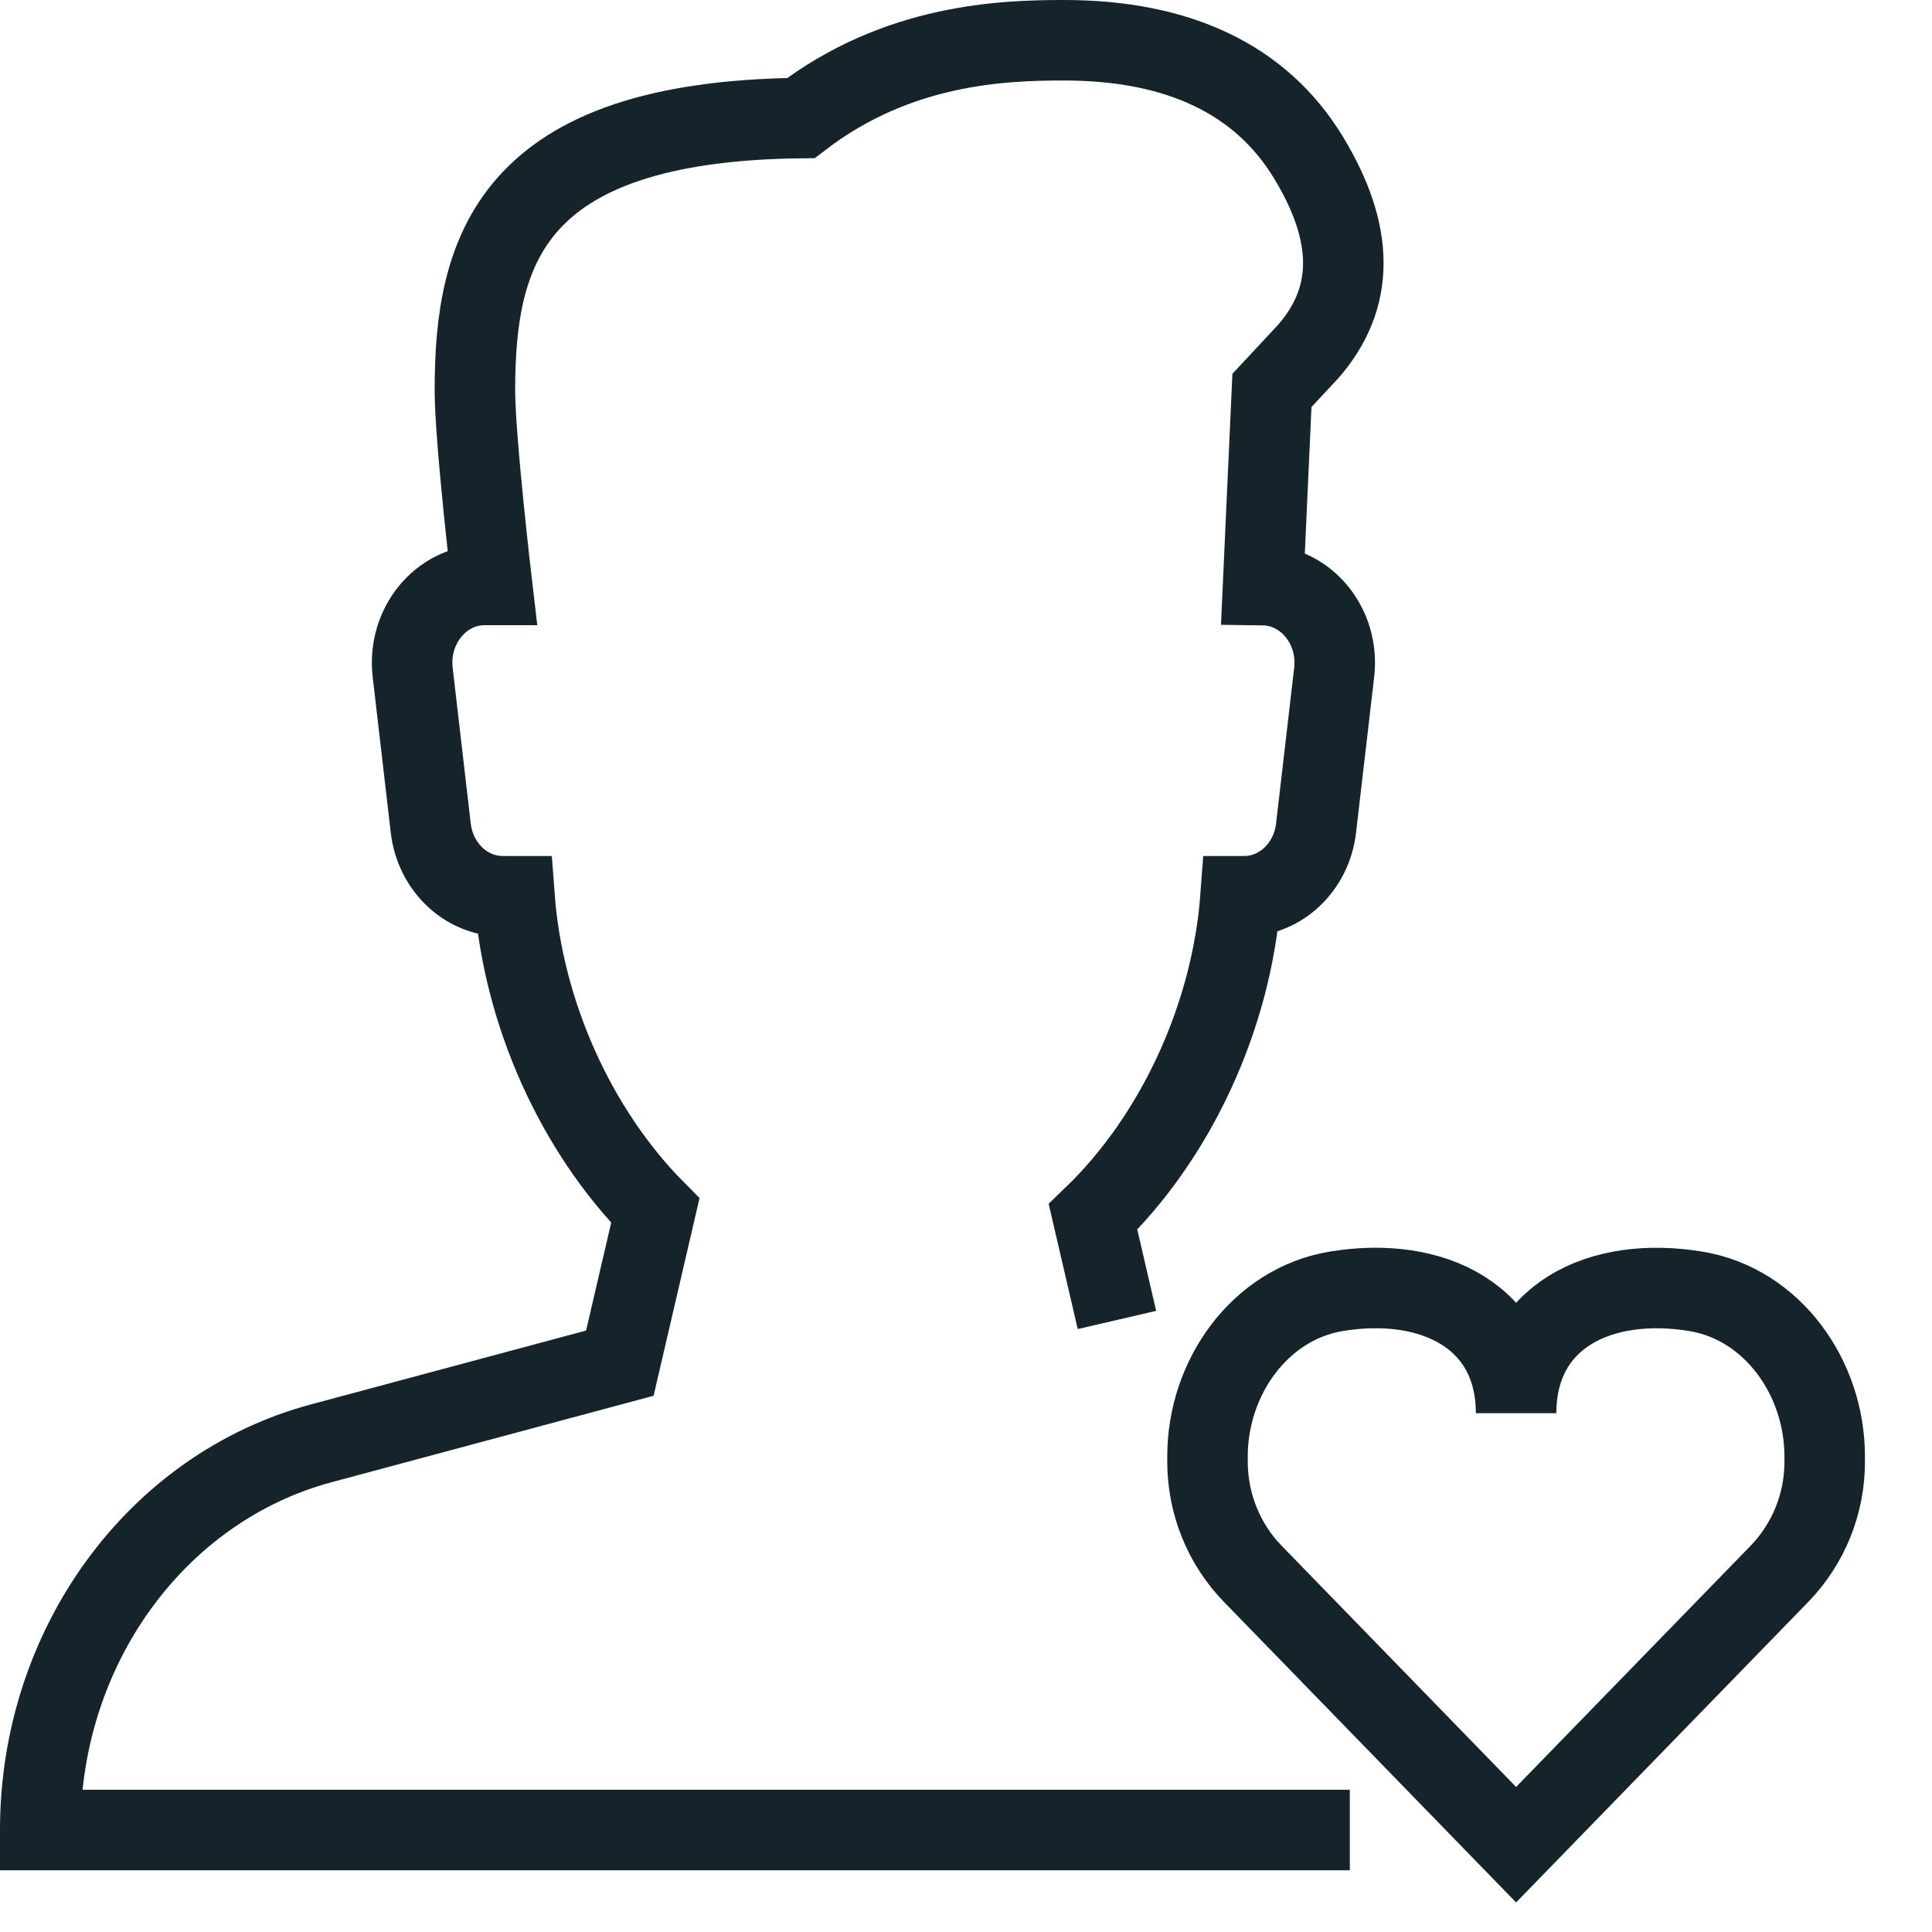
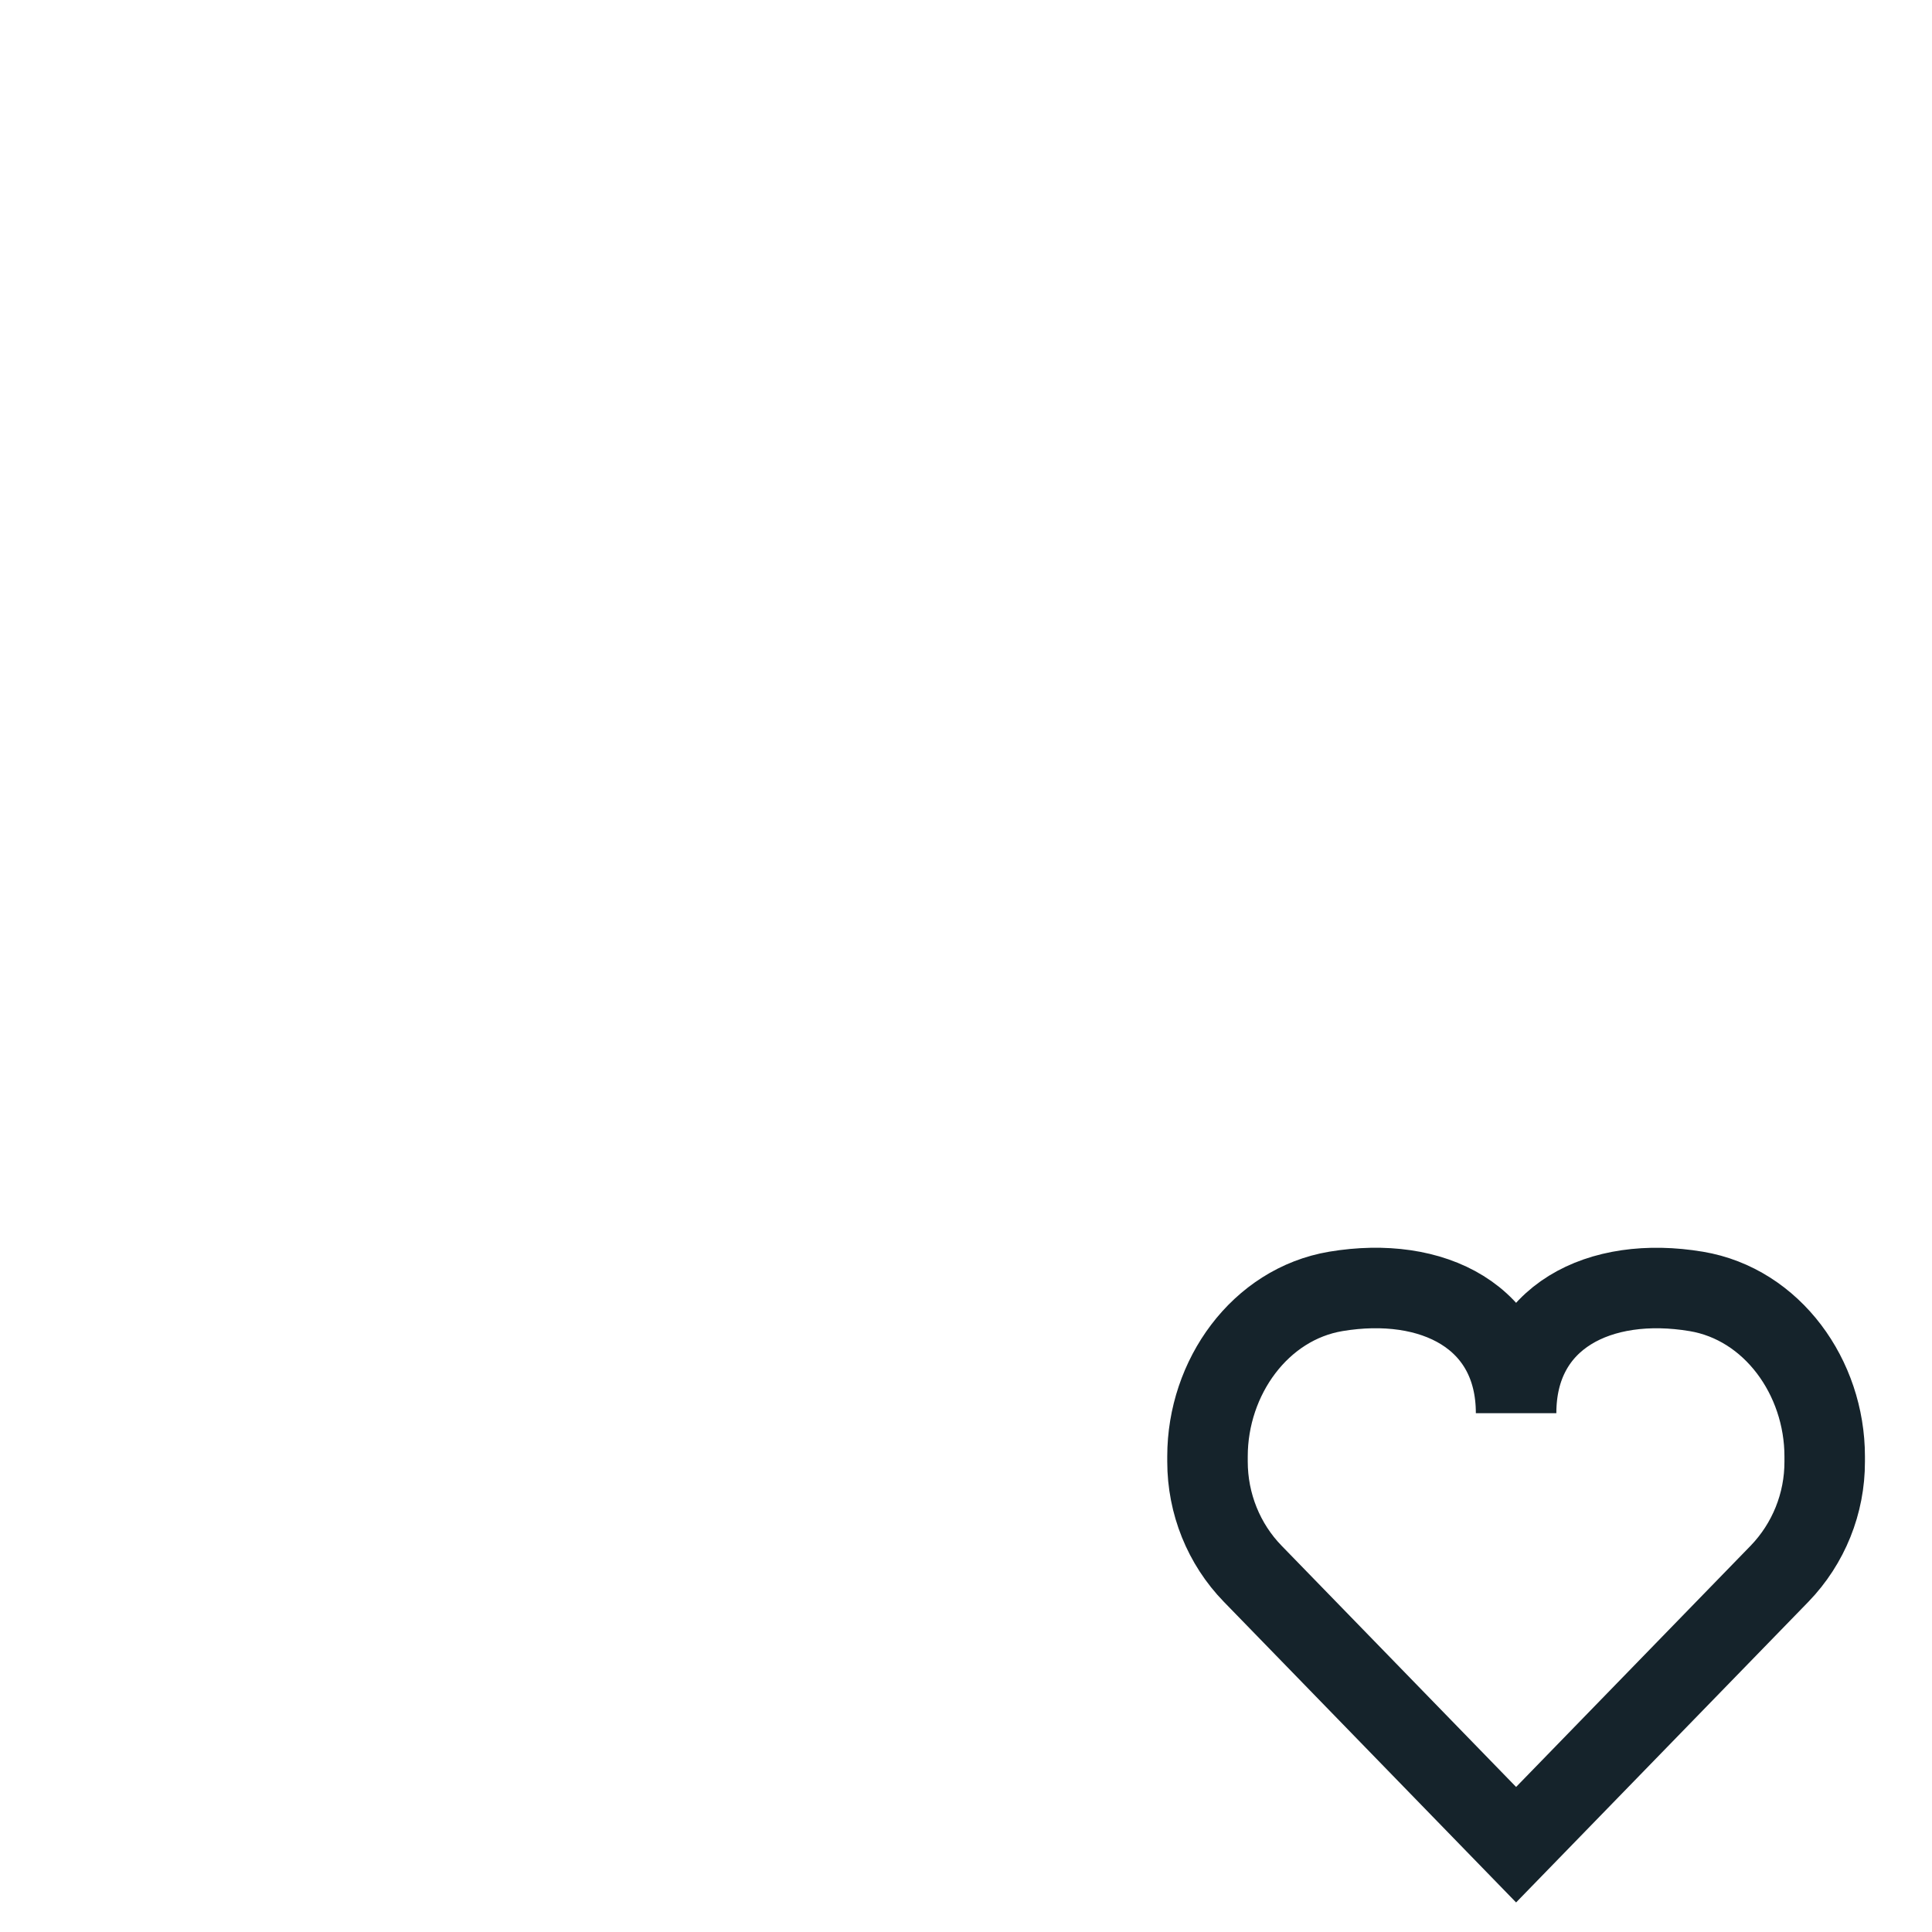
<svg xmlns="http://www.w3.org/2000/svg" width="48" height="48" viewBox="0 0 48 48" fill="none">
  <g id="Field-Prefill">
    <g id="happy-user">
      <path id="Path" d="M37.667 35.11C37.667 32.715 35.591 31.683 33.19 32.084C31.306 32.4 30 34.22 30 36.184V36.312C30 37.358 30.404 38.36 31.123 39.099L37.667 45.831L44.212 39.099C44.934 38.352 45.337 37.352 45.334 36.312V36.185C45.334 34.22 44.029 32.4 42.144 32.085C39.744 31.683 37.667 32.715 37.667 35.11" stroke="#15232B" stroke-width="2" />
-       <path id="Path_2" d="M27.75 32.794L27.156 30.234C29.222 28.244 30.604 25.248 30.823 22.267H30.911C31.82 22.267 32.585 21.54 32.697 20.574L33.147 16.707C33.281 15.56 32.453 14.551 31.381 14.537L31.601 9.7L32.501 8.734C33.665 7.403 33.665 5.811 32.501 3.901C31.329 1.98 29.29 1 26.434 1C24.925 1 22.304 1.086 19.899 2.933C12.646 3.012 11.799 6.256 11.799 9.7C11.799 10.914 12.224 14.533 12.224 14.533H12.039C10.956 14.533 10.118 15.553 10.253 16.707L10.702 20.574C10.815 21.54 11.58 22.267 12.488 22.267H12.781C12.996 25.167 14.307 28.087 16.281 30.077L15.4 33.867L7.98 35.859C3.878 36.961 1 40.92 1 45.462V45.466H33.536" stroke="#15232B" stroke-width="2" />
    </g>
  </g>
</svg>